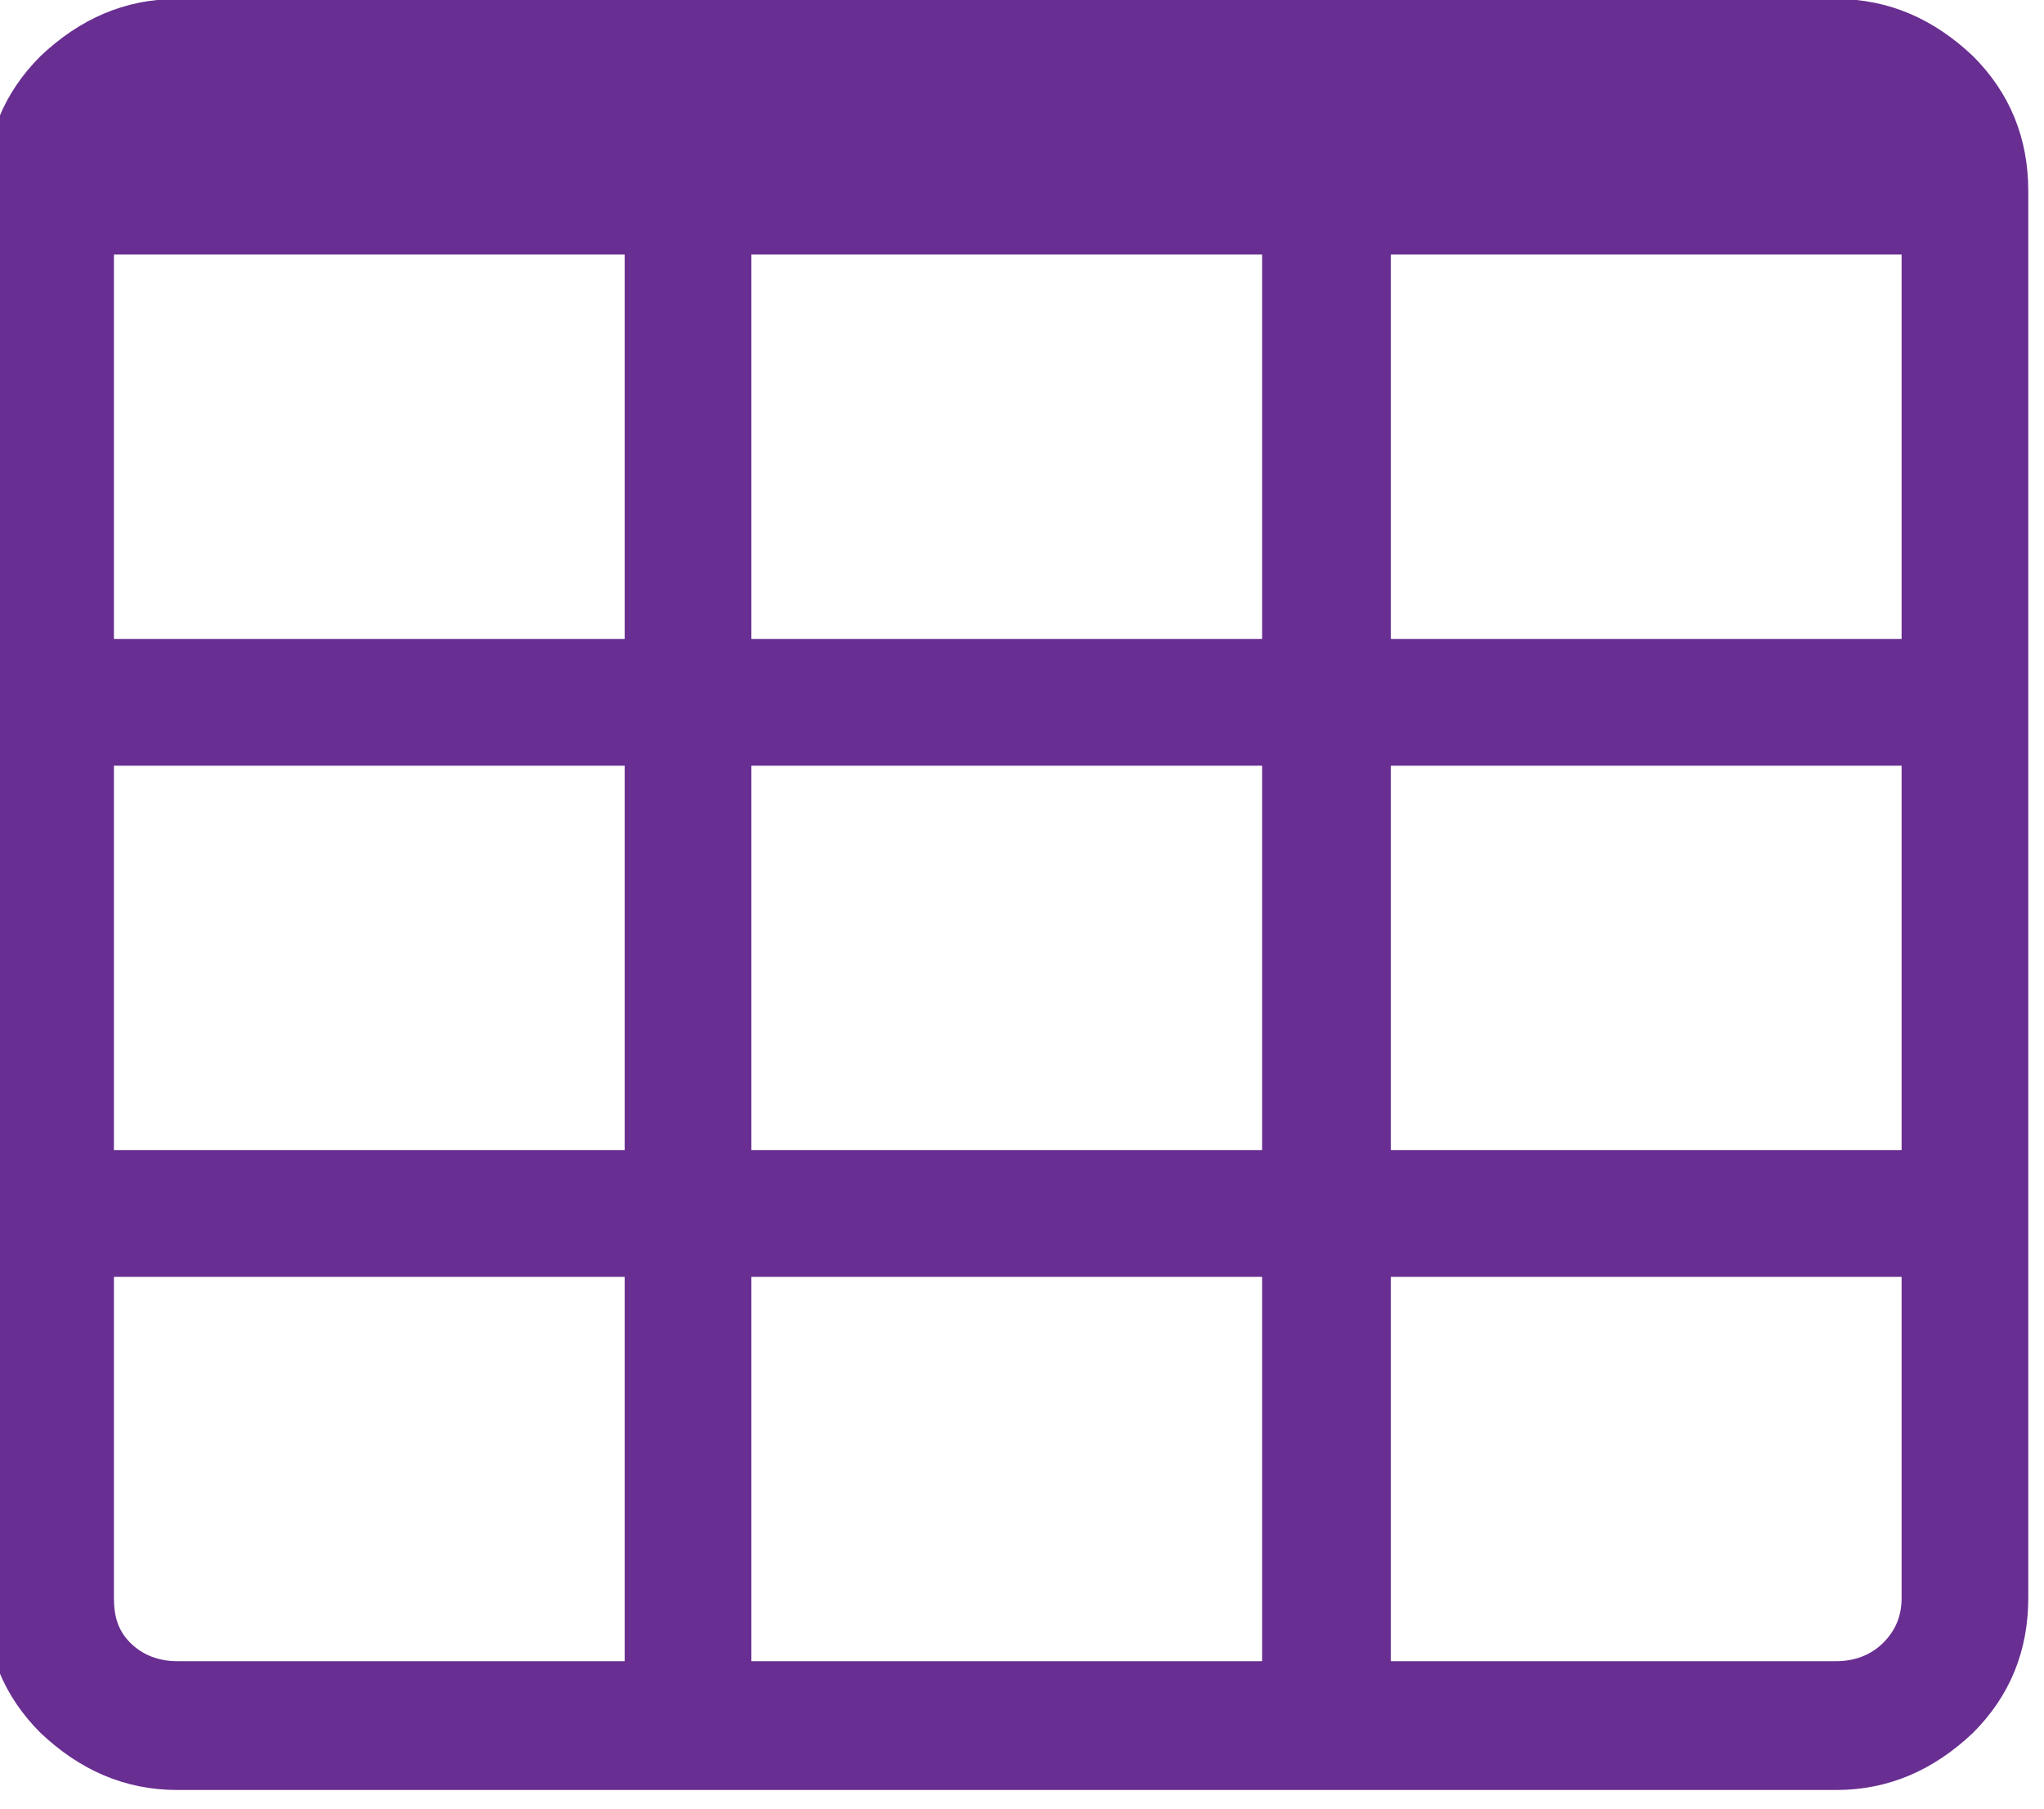
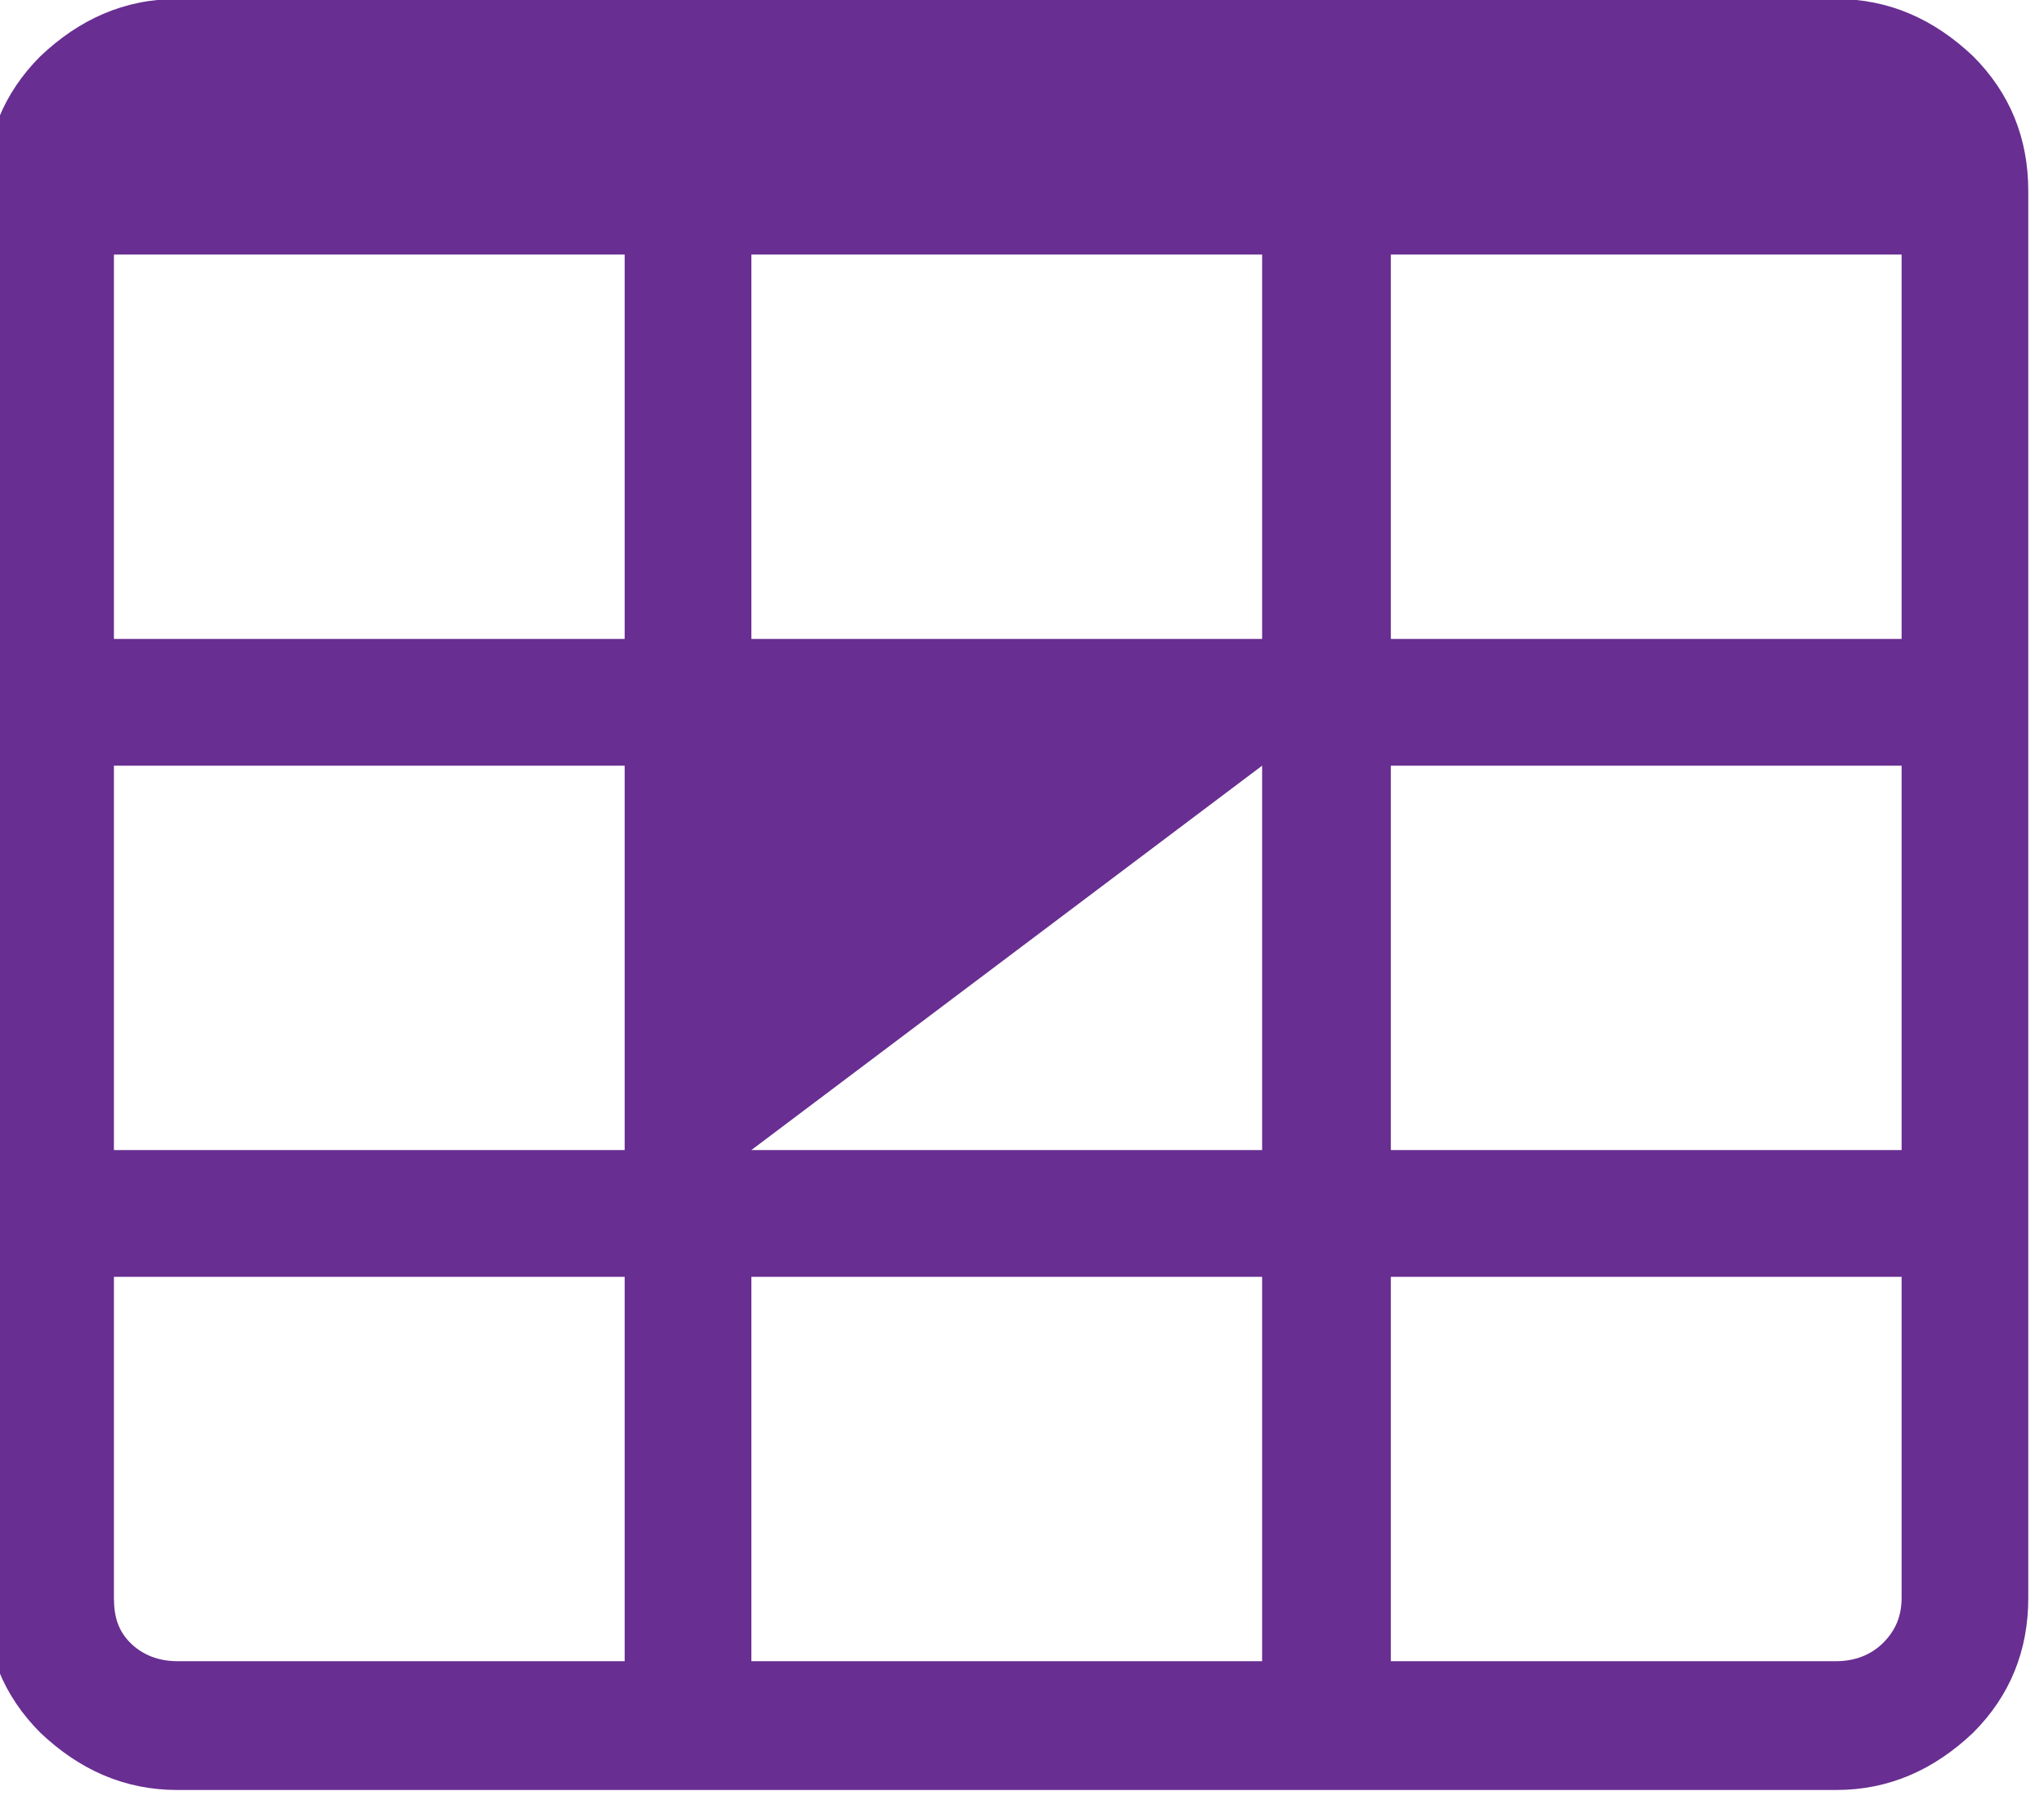
<svg xmlns="http://www.w3.org/2000/svg" width="100%" height="100%" viewBox="0 0 26 23" version="1.1" xml:space="preserve" style="fill-rule:evenodd;clip-rule:evenodd;stroke-linejoin:round;stroke-miterlimit:2;">
  <g transform="matrix(1,0,0,1,-265.284,-728.454)">
    <g transform="matrix(0.994,0,0,1,-137.664,-945.681)">
      <g transform="matrix(26.145,0,0,26,405.191,1695.26)">
-         <path d="M0.906,-0.813C0.932,-0.813 0.954,-0.803 0.973,-0.785C0.991,-0.767 1,-0.745 1,-0.719L1,-0.031C1,-0.005 0.991,0.017 0.973,0.035C0.954,0.053 0.932,0.063 0.906,0.063L0.094,0.063C0.068,0.063 0.046,0.053 0.027,0.035C0.009,0.017 0,-0.005 0,-0.031L0,-0.719C0,-0.745 0.009,-0.767 0.027,-0.785C0.046,-0.803 0.068,-0.813 0.094,-0.813L0.906,-0.813ZM0.313,0L0.313,-0.188L0.063,-0.188L0.063,-0.031C0.063,-0.022 0.065,-0.015 0.071,-0.009C0.077,-0.003 0.085,0 0.094,0L0.313,0ZM0.313,-0.25L0.313,-0.438L0.063,-0.438L0.063,-0.25L0.313,-0.25ZM0.313,-0.5L0.313,-0.688L0.063,-0.688L0.063,-0.5L0.313,-0.5ZM0.625,0L0.625,-0.188L0.375,-0.188L0.375,0L0.625,0ZM0.625,-0.25L0.625,-0.438L0.375,-0.438L0.375,-0.25L0.625,-0.25ZM0.625,-0.5L0.625,-0.688L0.375,-0.688L0.375,-0.5L0.625,-0.5ZM0.938,-0.188L0.688,-0.188L0.688,0L0.906,0C0.915,0 0.923,-0.003 0.929,-0.009C0.935,-0.015 0.938,-0.022 0.938,-0.031L0.938,-0.188ZM0.938,-0.25L0.938,-0.438L0.688,-0.438L0.688,-0.25L0.938,-0.25ZM0.938,-0.5L0.938,-0.688L0.688,-0.688L0.688,-0.5L0.938,-0.5Z" style="fill:rgb(104,46,145);fill-rule:nonzero;" />
+         <path d="M0.906,-0.813C0.932,-0.813 0.954,-0.803 0.973,-0.785C0.991,-0.767 1,-0.745 1,-0.719L1,-0.031C1,-0.005 0.991,0.017 0.973,0.035C0.954,0.053 0.932,0.063 0.906,0.063L0.094,0.063C0.068,0.063 0.046,0.053 0.027,0.035C0.009,0.017 0,-0.005 0,-0.031L0,-0.719C0,-0.745 0.009,-0.767 0.027,-0.785C0.046,-0.803 0.068,-0.813 0.094,-0.813L0.906,-0.813ZM0.313,0L0.313,-0.188L0.063,-0.188L0.063,-0.031C0.063,-0.022 0.065,-0.015 0.071,-0.009C0.077,-0.003 0.085,0 0.094,0L0.313,0ZM0.313,-0.25L0.313,-0.438L0.063,-0.438L0.063,-0.25L0.313,-0.25ZM0.313,-0.5L0.313,-0.688L0.063,-0.688L0.063,-0.5L0.313,-0.5ZM0.625,0L0.625,-0.188L0.375,-0.188L0.375,0L0.625,0ZM0.625,-0.25L0.625,-0.438L0.375,-0.25L0.625,-0.25ZM0.625,-0.5L0.625,-0.688L0.375,-0.688L0.375,-0.5L0.625,-0.5ZM0.938,-0.188L0.688,-0.188L0.688,0L0.906,0C0.915,0 0.923,-0.003 0.929,-0.009C0.935,-0.015 0.938,-0.022 0.938,-0.031L0.938,-0.188ZM0.938,-0.25L0.938,-0.438L0.688,-0.438L0.688,-0.25L0.938,-0.25ZM0.938,-0.5L0.938,-0.688L0.688,-0.688L0.688,-0.5L0.938,-0.5Z" style="fill:rgb(104,46,145);fill-rule:nonzero;" />
      </g>
    </g>
  </g>
</svg>